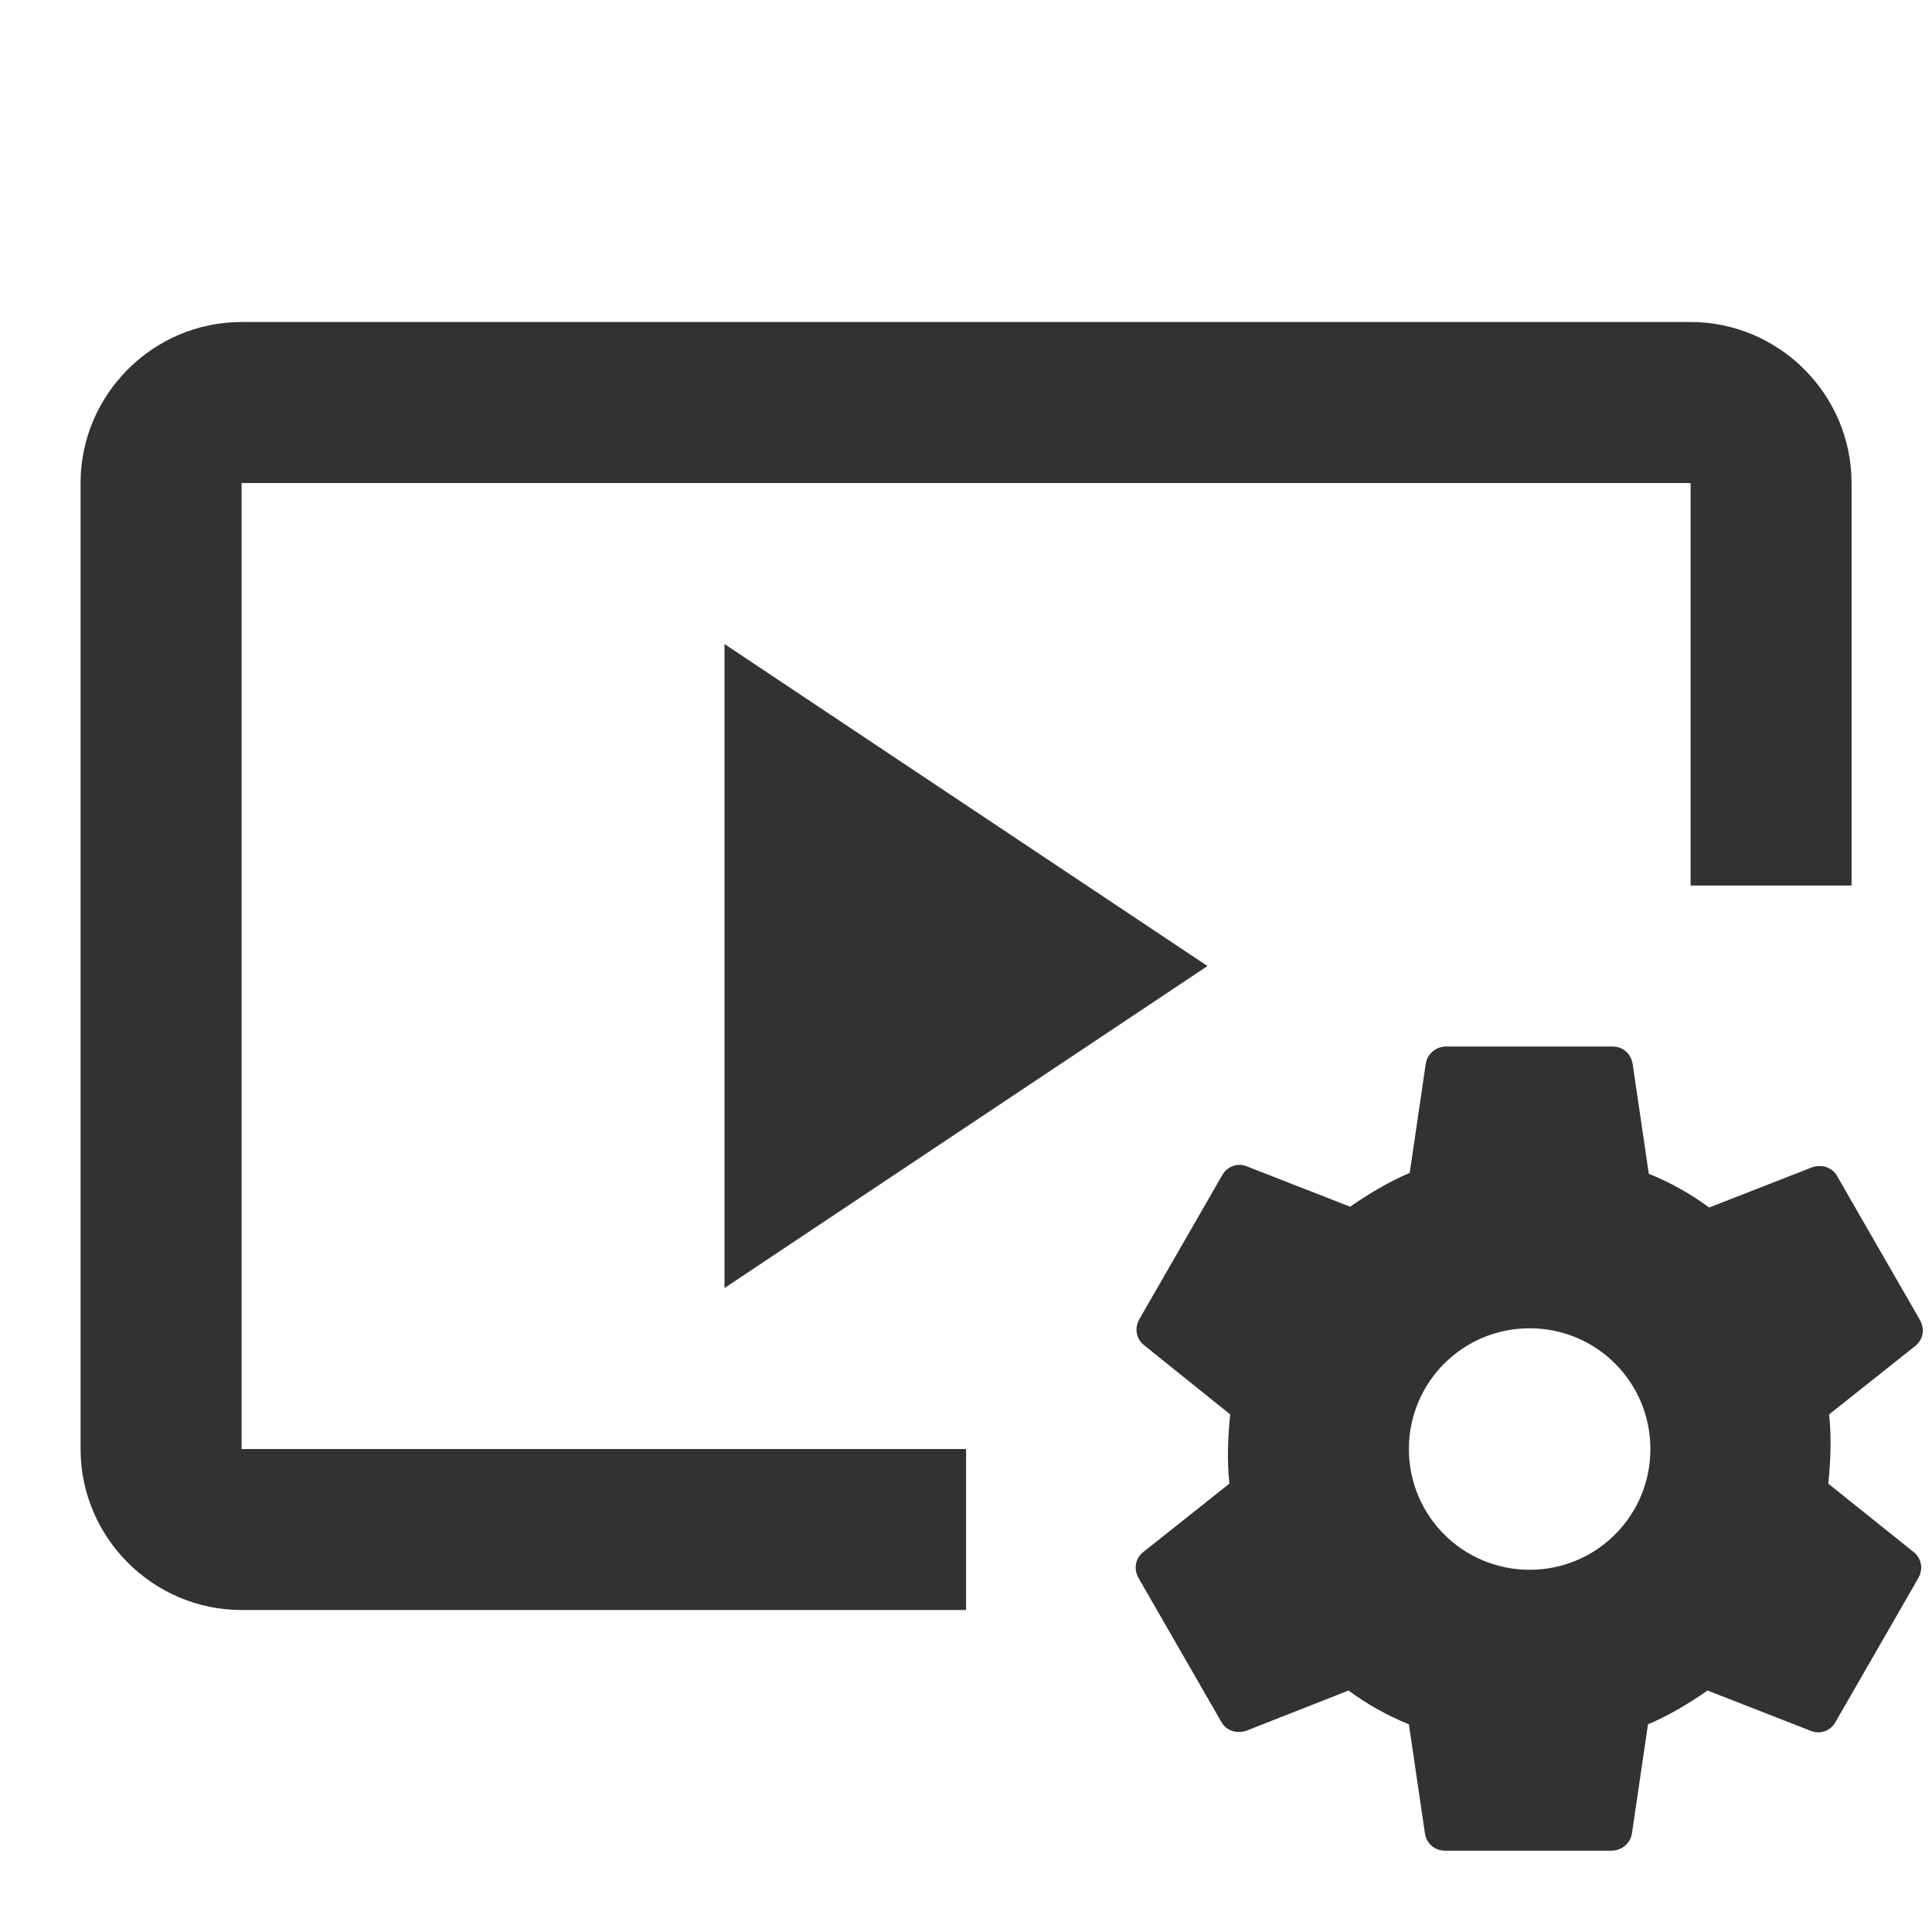
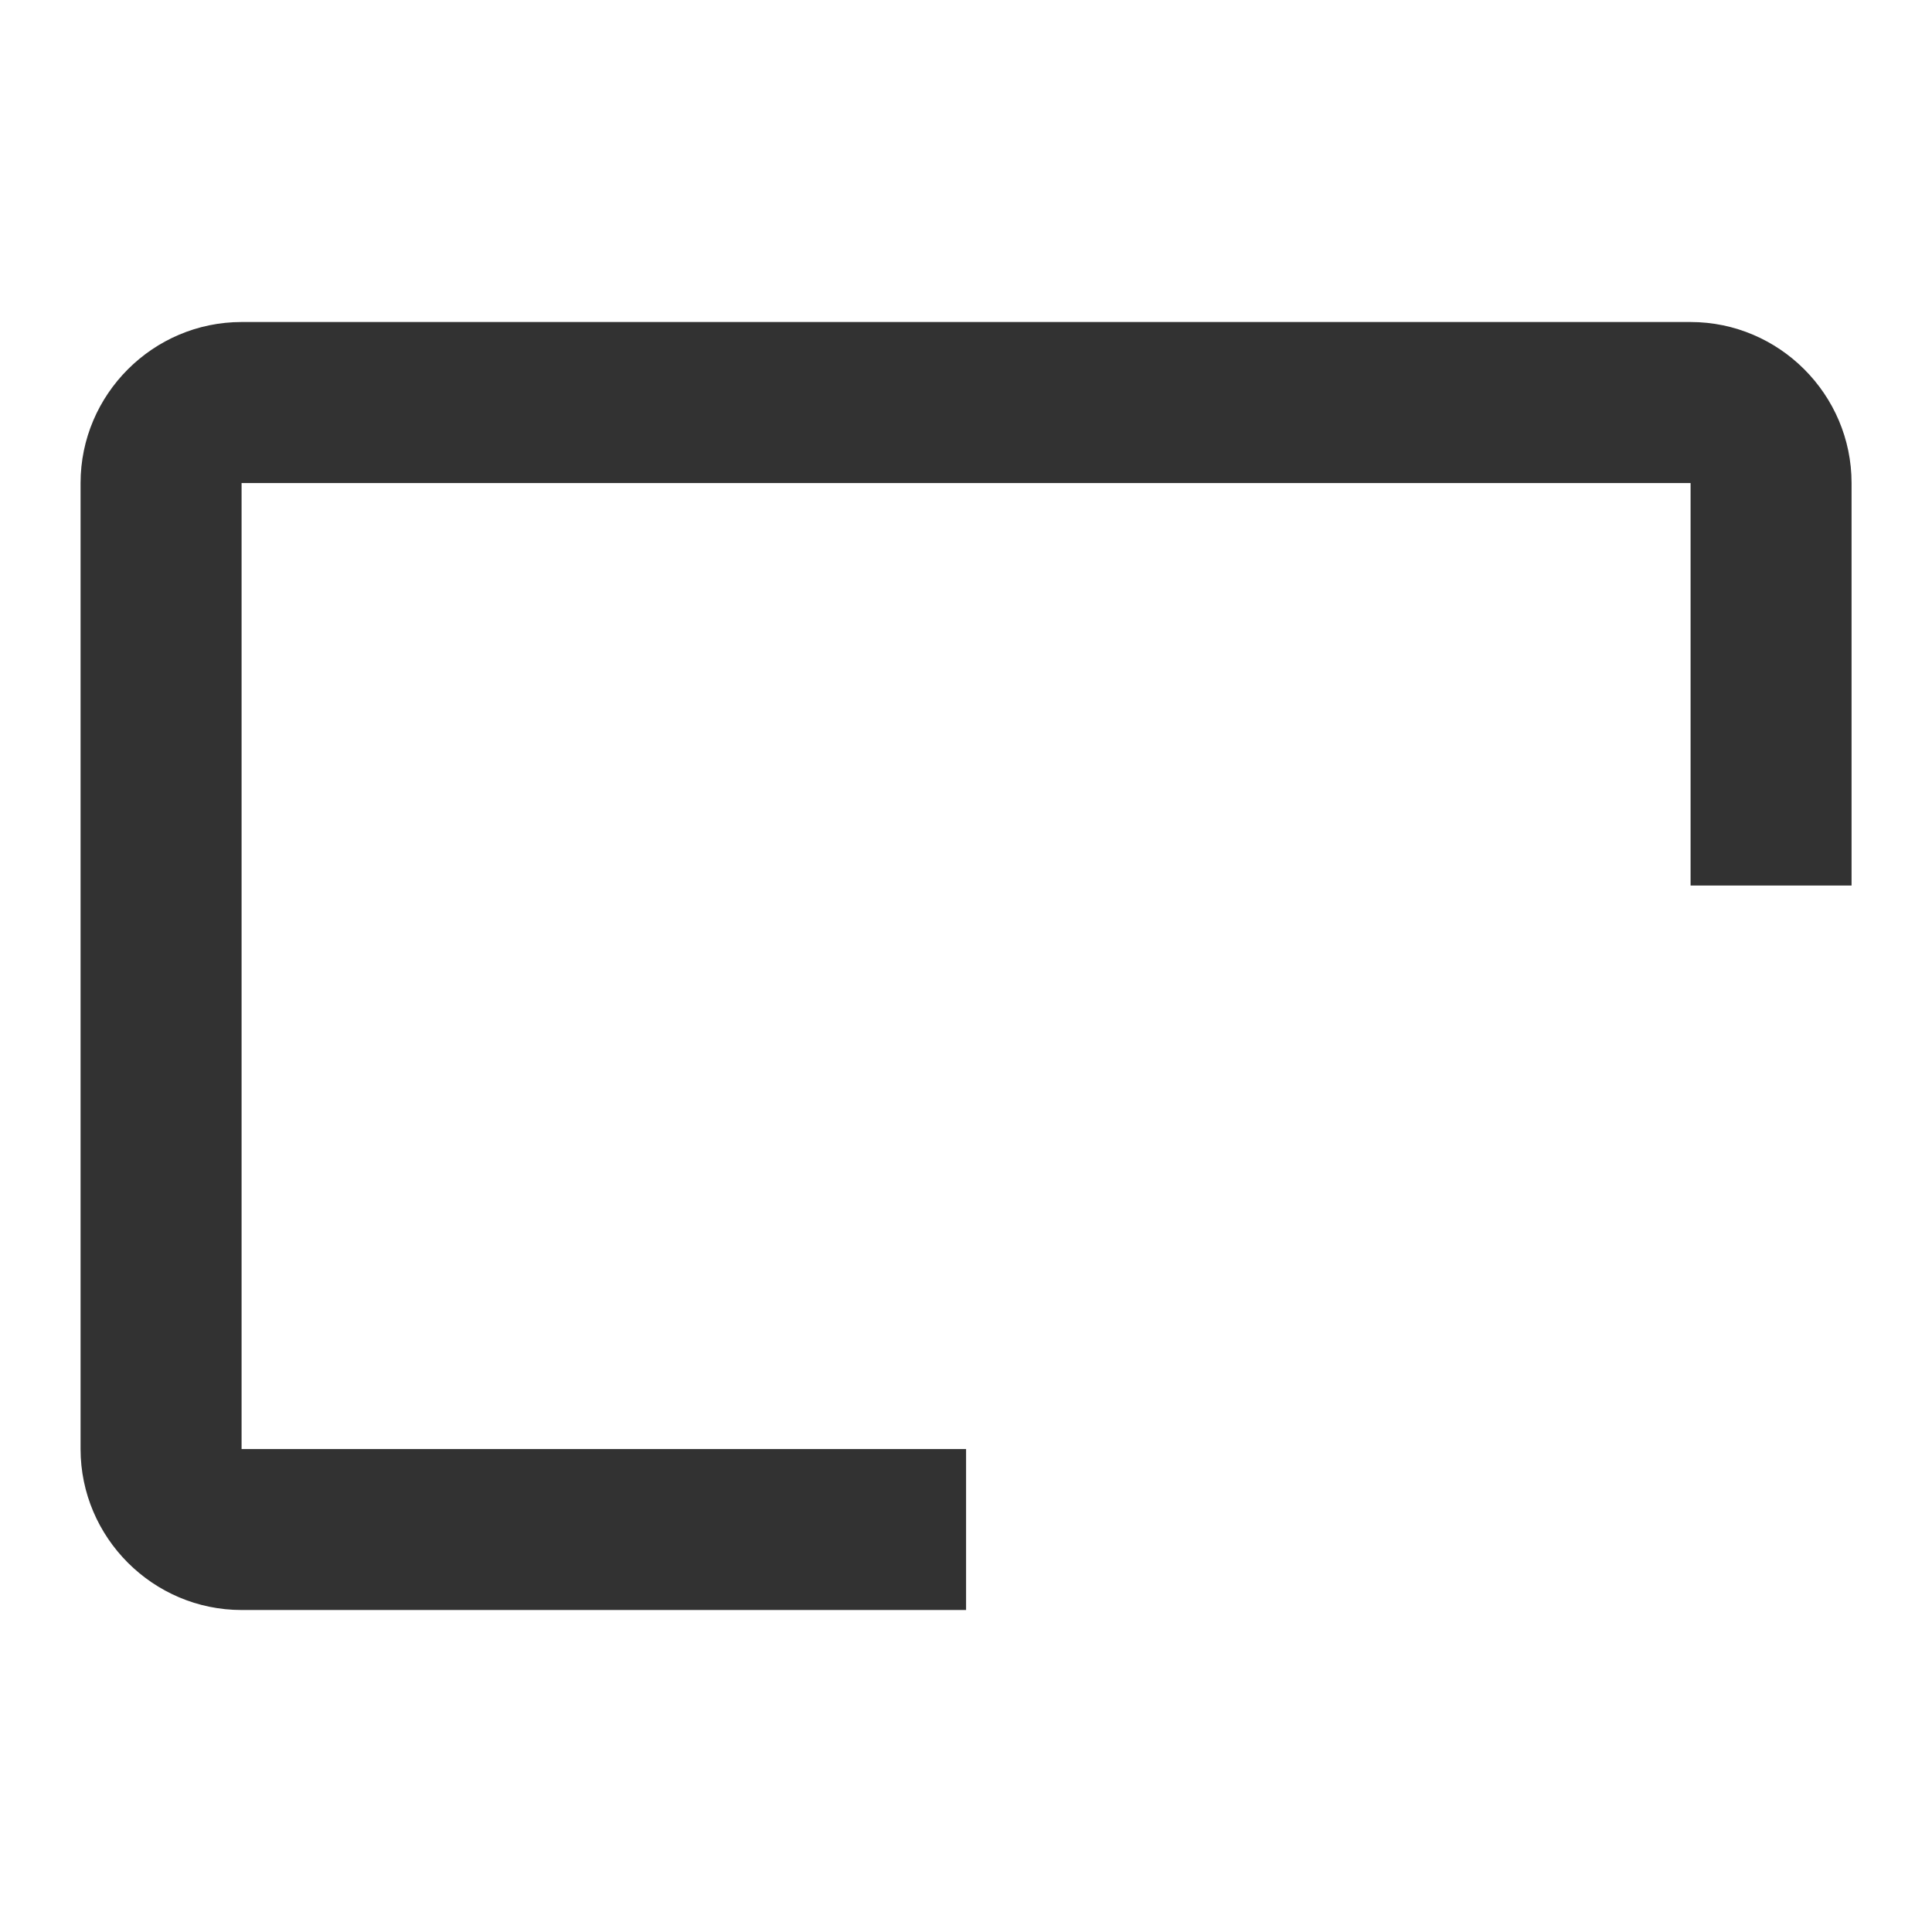
<svg xmlns="http://www.w3.org/2000/svg" width="74" height="74" viewBox="0 0 74 74" fill="none">
  <g clip-path="url(#clip0_2785_971)">
    <path d="M9.253 18.501H64.753V33.917H70.919V18.501C70.919 15.109 68.144 12.334 64.753 12.334H9.253C5.861 12.334 3.086 15.109 3.086 18.501V55.501C3.086 58.892 5.861 61.667 9.253 61.667H37.003V55.501H9.253V18.501Z" fill="#323232" />
-     <path d="M46.25 37.001L27.75 24.668V49.335L46.25 37.001Z" fill="#323232" />
-     <path d="M70.028 56.827C70.121 55.932 70.152 55.038 70.059 54.175L73.358 51.554C73.667 51.307 73.728 50.907 73.543 50.567L70.367 45.048C70.182 44.709 69.782 44.586 69.412 44.709L65.465 46.251C64.756 45.727 63.985 45.295 63.152 44.956L62.536 40.762C62.474 40.361 62.166 40.084 61.765 40.084H55.382C55.012 40.084 54.673 40.361 54.612 40.731L53.995 44.925C53.193 45.264 52.422 45.727 51.713 46.22L47.767 44.678C47.397 44.524 46.996 44.678 46.811 45.017L43.635 50.536C43.45 50.876 43.512 51.276 43.82 51.523L47.119 54.175C47.027 55.069 46.996 55.963 47.088 56.827L43.789 59.447C43.481 59.694 43.419 60.095 43.604 60.434L46.78 65.953C46.965 66.292 47.366 66.416 47.736 66.292L51.652 64.751C52.361 65.275 53.132 65.707 53.964 66.046L54.581 70.239C54.642 70.609 54.951 70.886 55.352 70.886H61.734C62.104 70.886 62.443 70.609 62.505 70.239L63.122 66.046C63.923 65.707 64.694 65.244 65.403 64.751L69.35 66.292C69.72 66.447 70.121 66.292 70.306 65.953L73.482 60.434C73.667 60.095 73.605 59.694 73.297 59.447L70.028 56.827ZM58.589 60.126C56.03 60.126 53.964 58.06 53.964 55.501C53.964 52.941 56.03 50.876 58.589 50.876C61.148 50.876 63.214 52.941 63.214 55.501C63.214 58.06 61.148 60.126 58.589 60.126Z" fill="#323232" />
  </g>
  <defs>
    <clipPath id="clip0_2785_971">
      <rect width="74" height="74" fill="white" />
    </clipPath>
  </defs>
</svg>